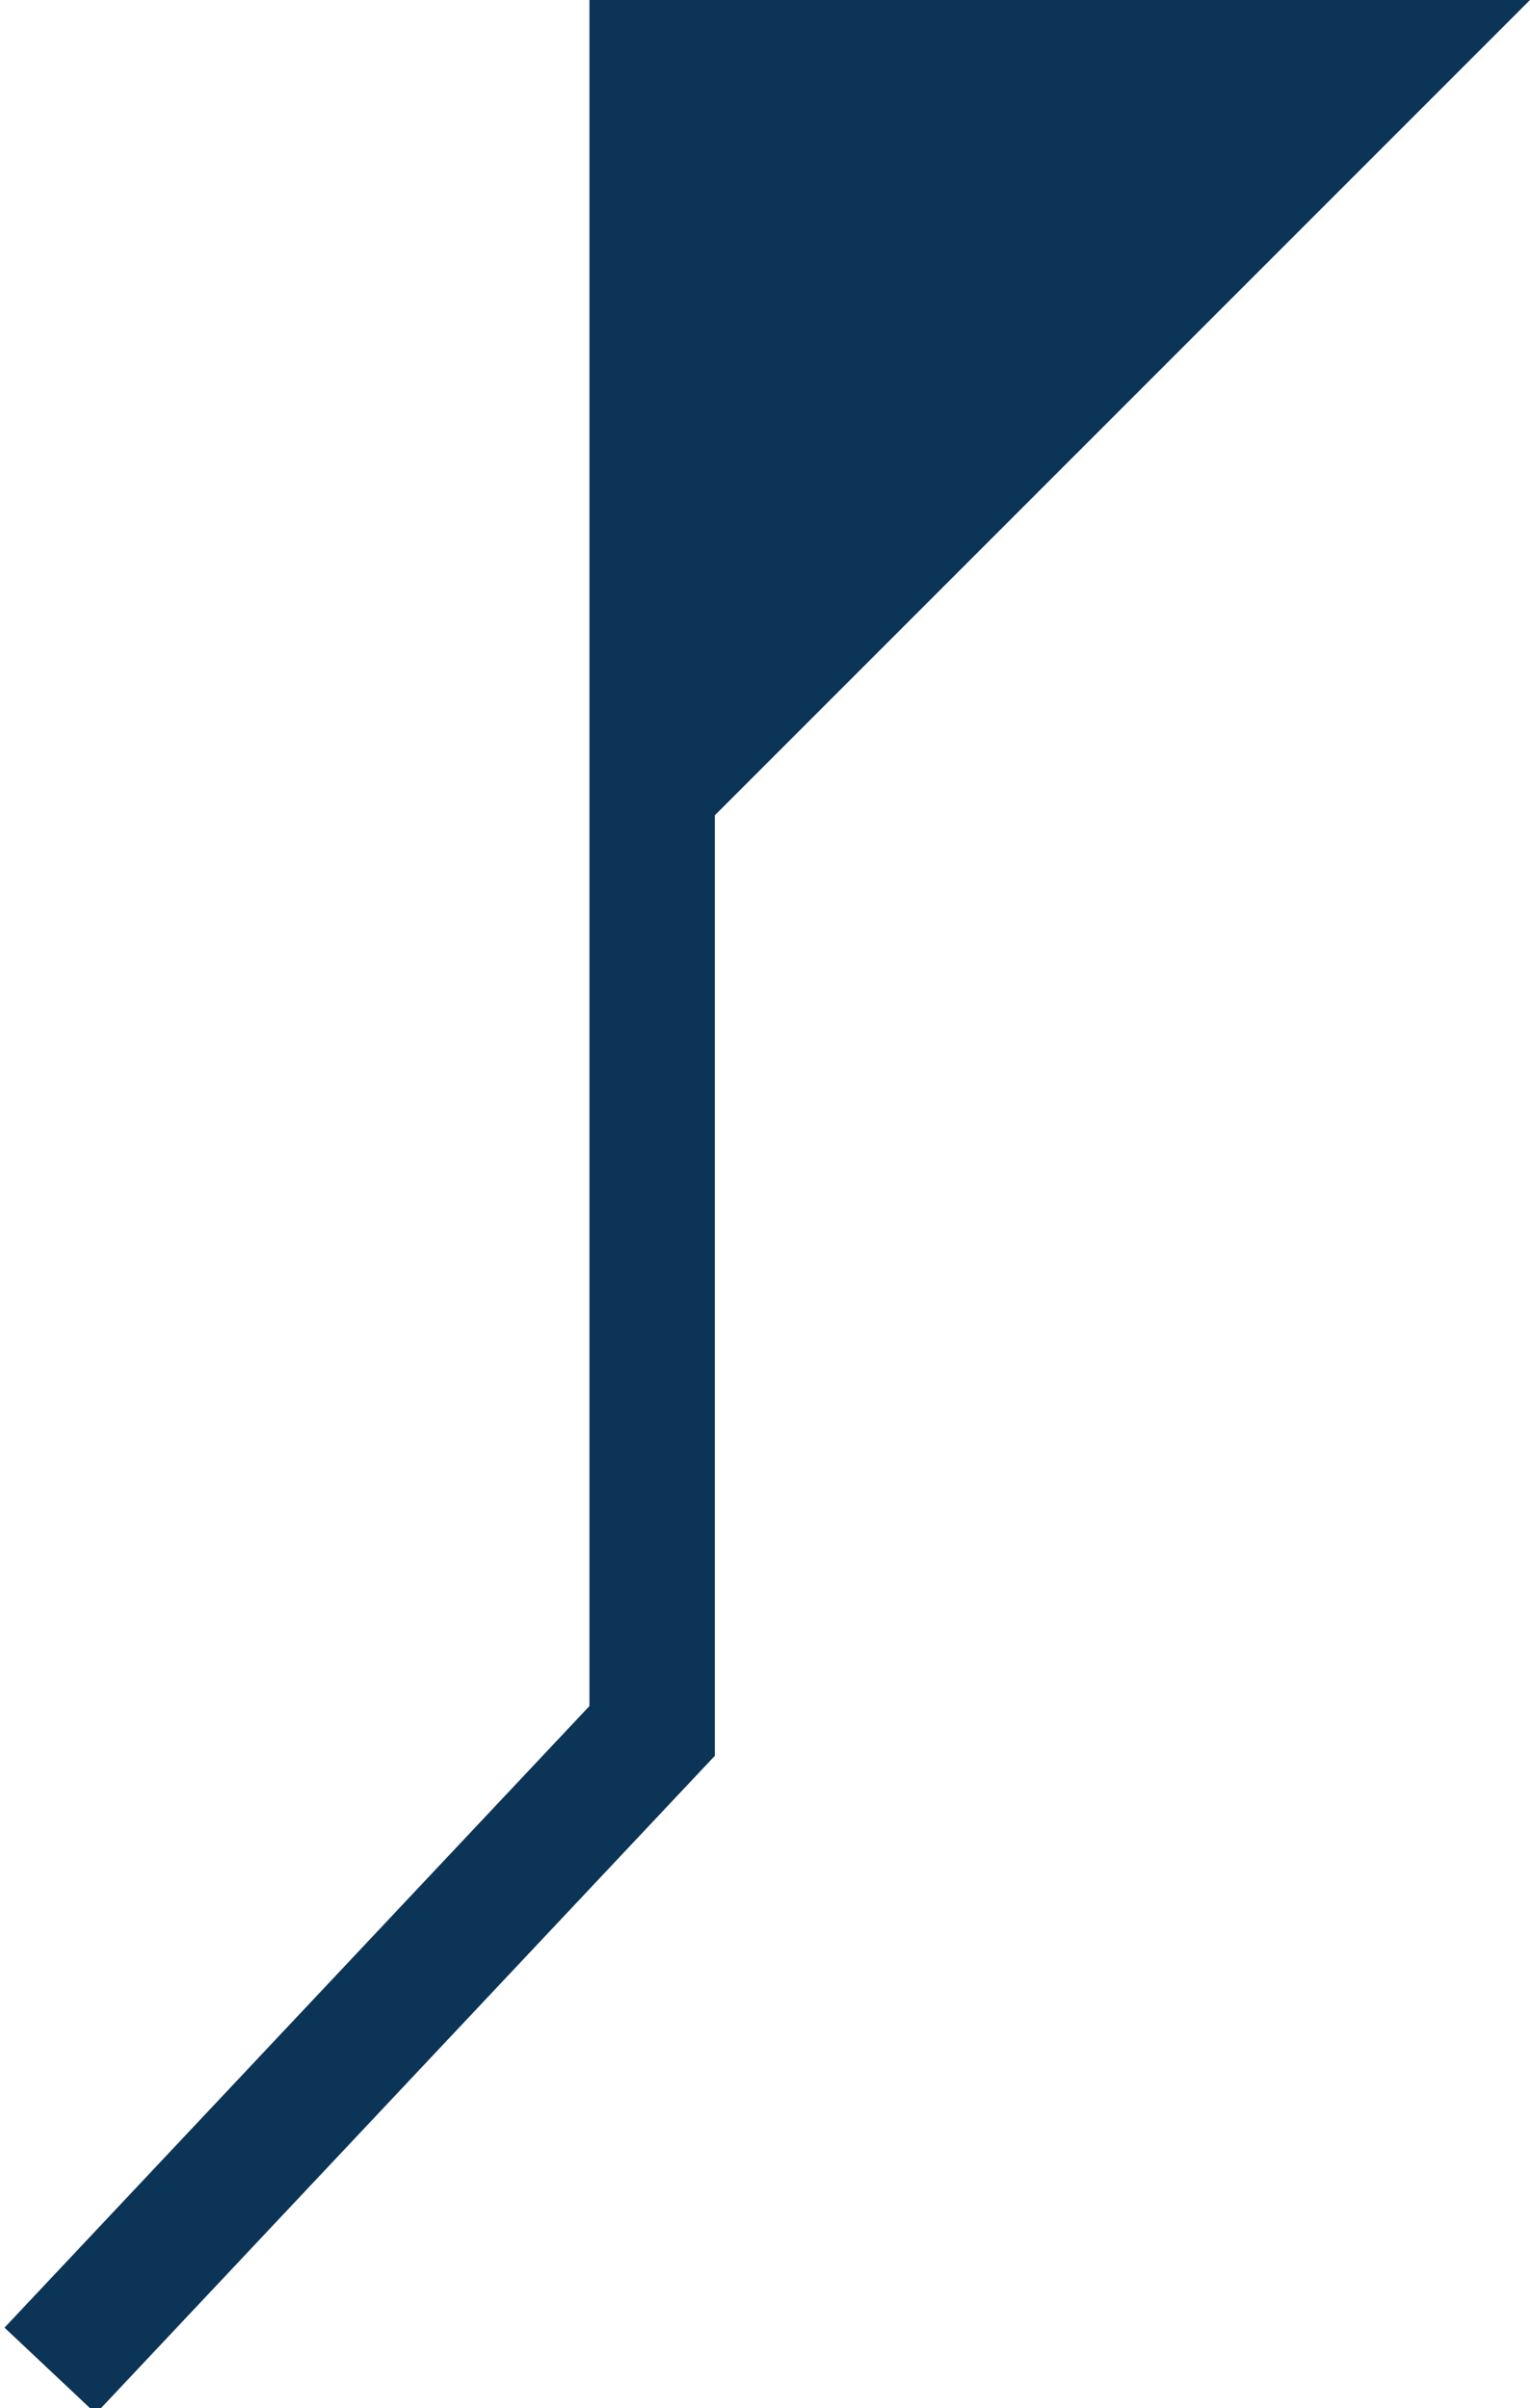
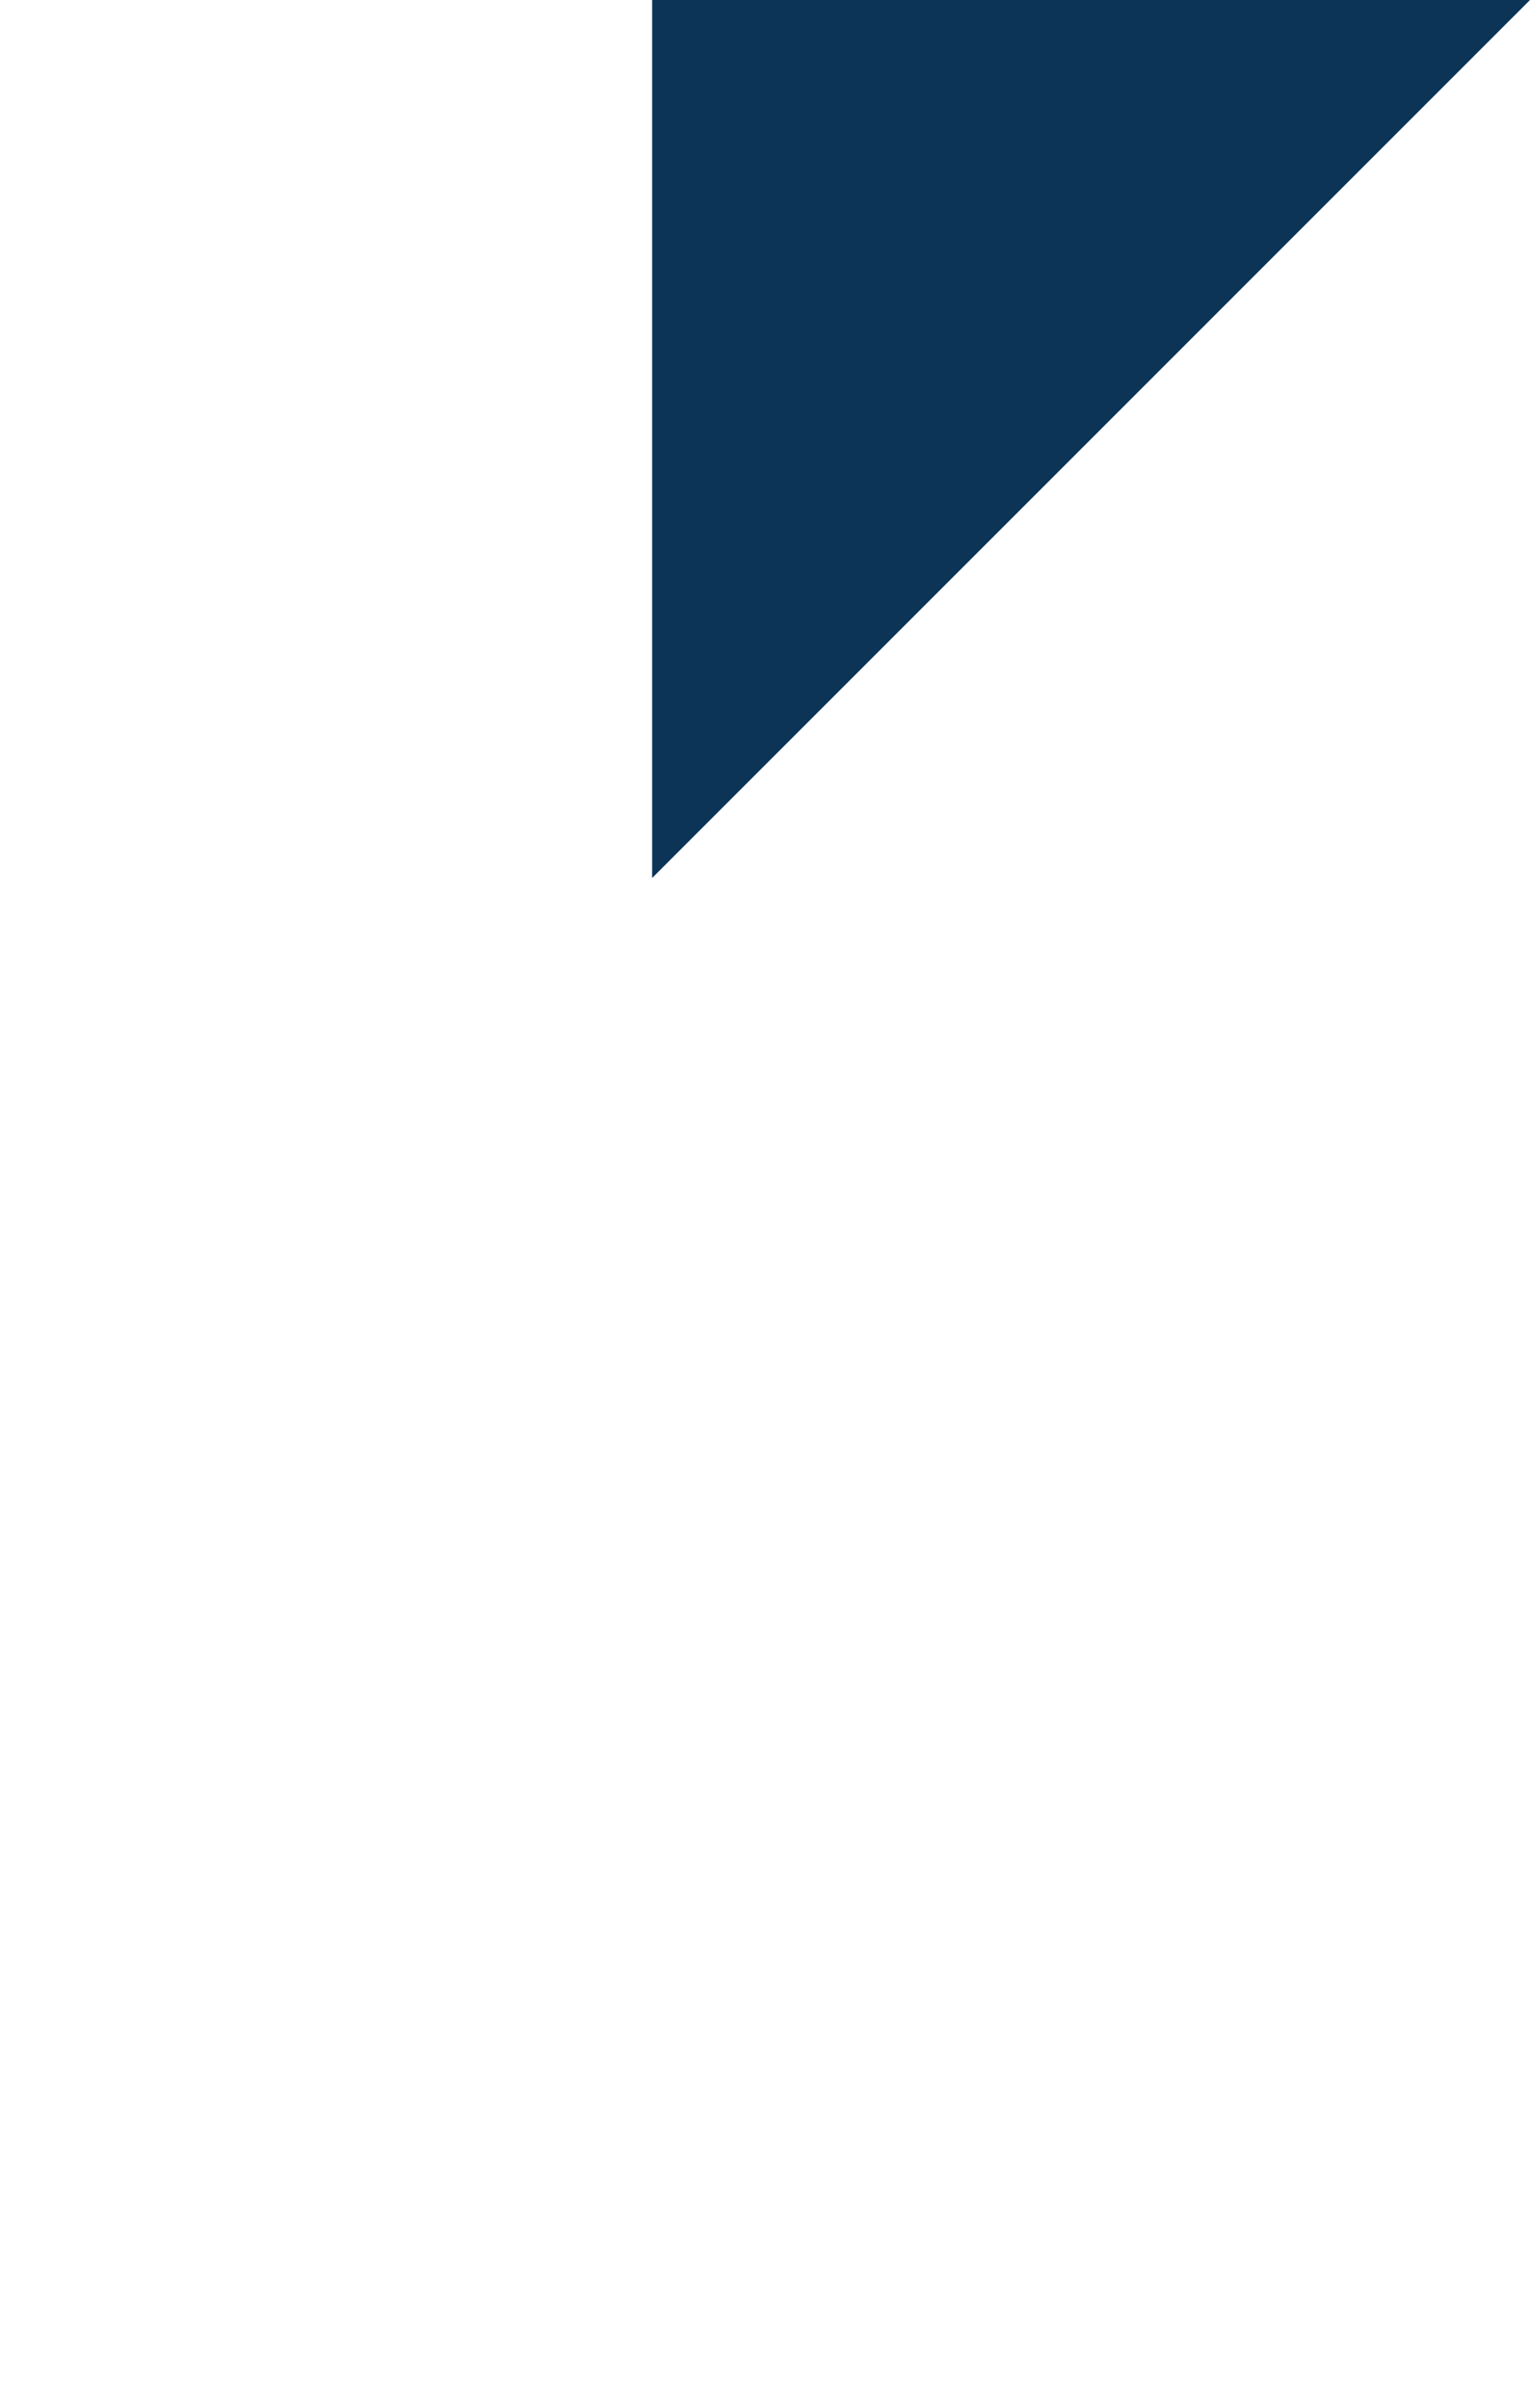
<svg xmlns="http://www.w3.org/2000/svg" version="1.1" x="0px" y="0px" width="12.2px" height="19.2px" viewBox="0 0 12.2 19.2" style="enable-background:new 0 0 12.2 19.2;" xml:space="preserve">
  <style type="text/css">
	.st0{fill:none;stroke:#0B3457;stroke-miterlimit:10;}
	.st1{fill:#0B3457;}
</style>
  <defs>
</defs>
-   <polyline class="st0" points="0.4,18.9 5.2,13.8 5.2,0 " />
  <polygon class="st1" points="5.2,7 12.2,0 5.2,0 " />
</svg>